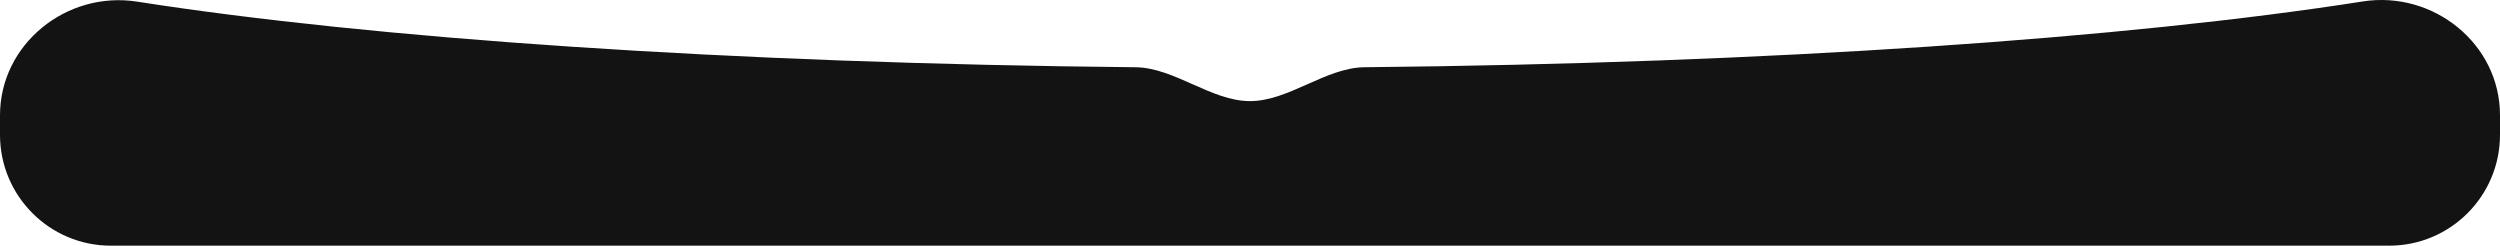
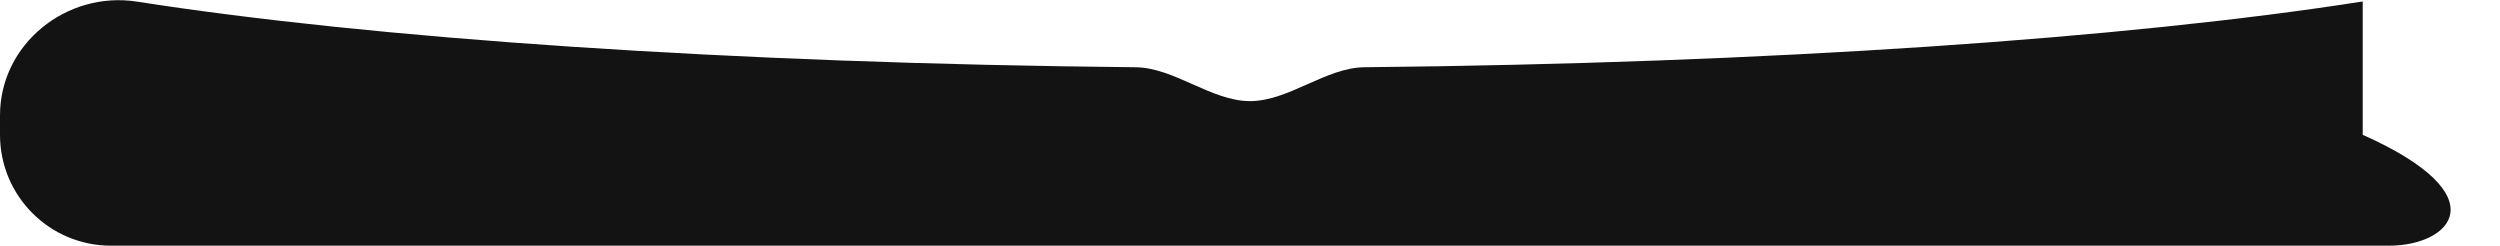
<svg xmlns="http://www.w3.org/2000/svg" width="9020" height="887" viewBox="0 0 9020 887" fill="none">
-   <path fill-rule="evenodd" clip-rule="evenodd" d="M400 886.405C179.086 886.405 0 707.319 0 486.405V416.381C0 158.695 240.229 -33.902 494.819 5.917C1344.77 138.852 2633.34 228.42 4097.01 242.639C4237.16 244.001 4369.85 364.797 4510 364.797C4650.17 364.797 4782.86 243.971 4923.02 242.593C6387.15 228.203 7675.7 138.413 8524.69 5.258C8779.44 -34.697 9020 157.982 9020 415.848V486.405C9020 707.319 8840.91 886.405 8620 886.405H400Z" fill="#131313" />
+   <path fill-rule="evenodd" clip-rule="evenodd" d="M400 886.405C179.086 886.405 0 707.319 0 486.405V416.381C0 158.695 240.229 -33.902 494.819 5.917C1344.77 138.852 2633.34 228.42 4097.01 242.639C4237.16 244.001 4369.85 364.797 4510 364.797C4650.17 364.797 4782.86 243.971 4923.02 242.593C6387.15 228.203 7675.7 138.413 8524.69 5.258V486.405C9020 707.319 8840.91 886.405 8620 886.405H400Z" fill="#131313" />
</svg>